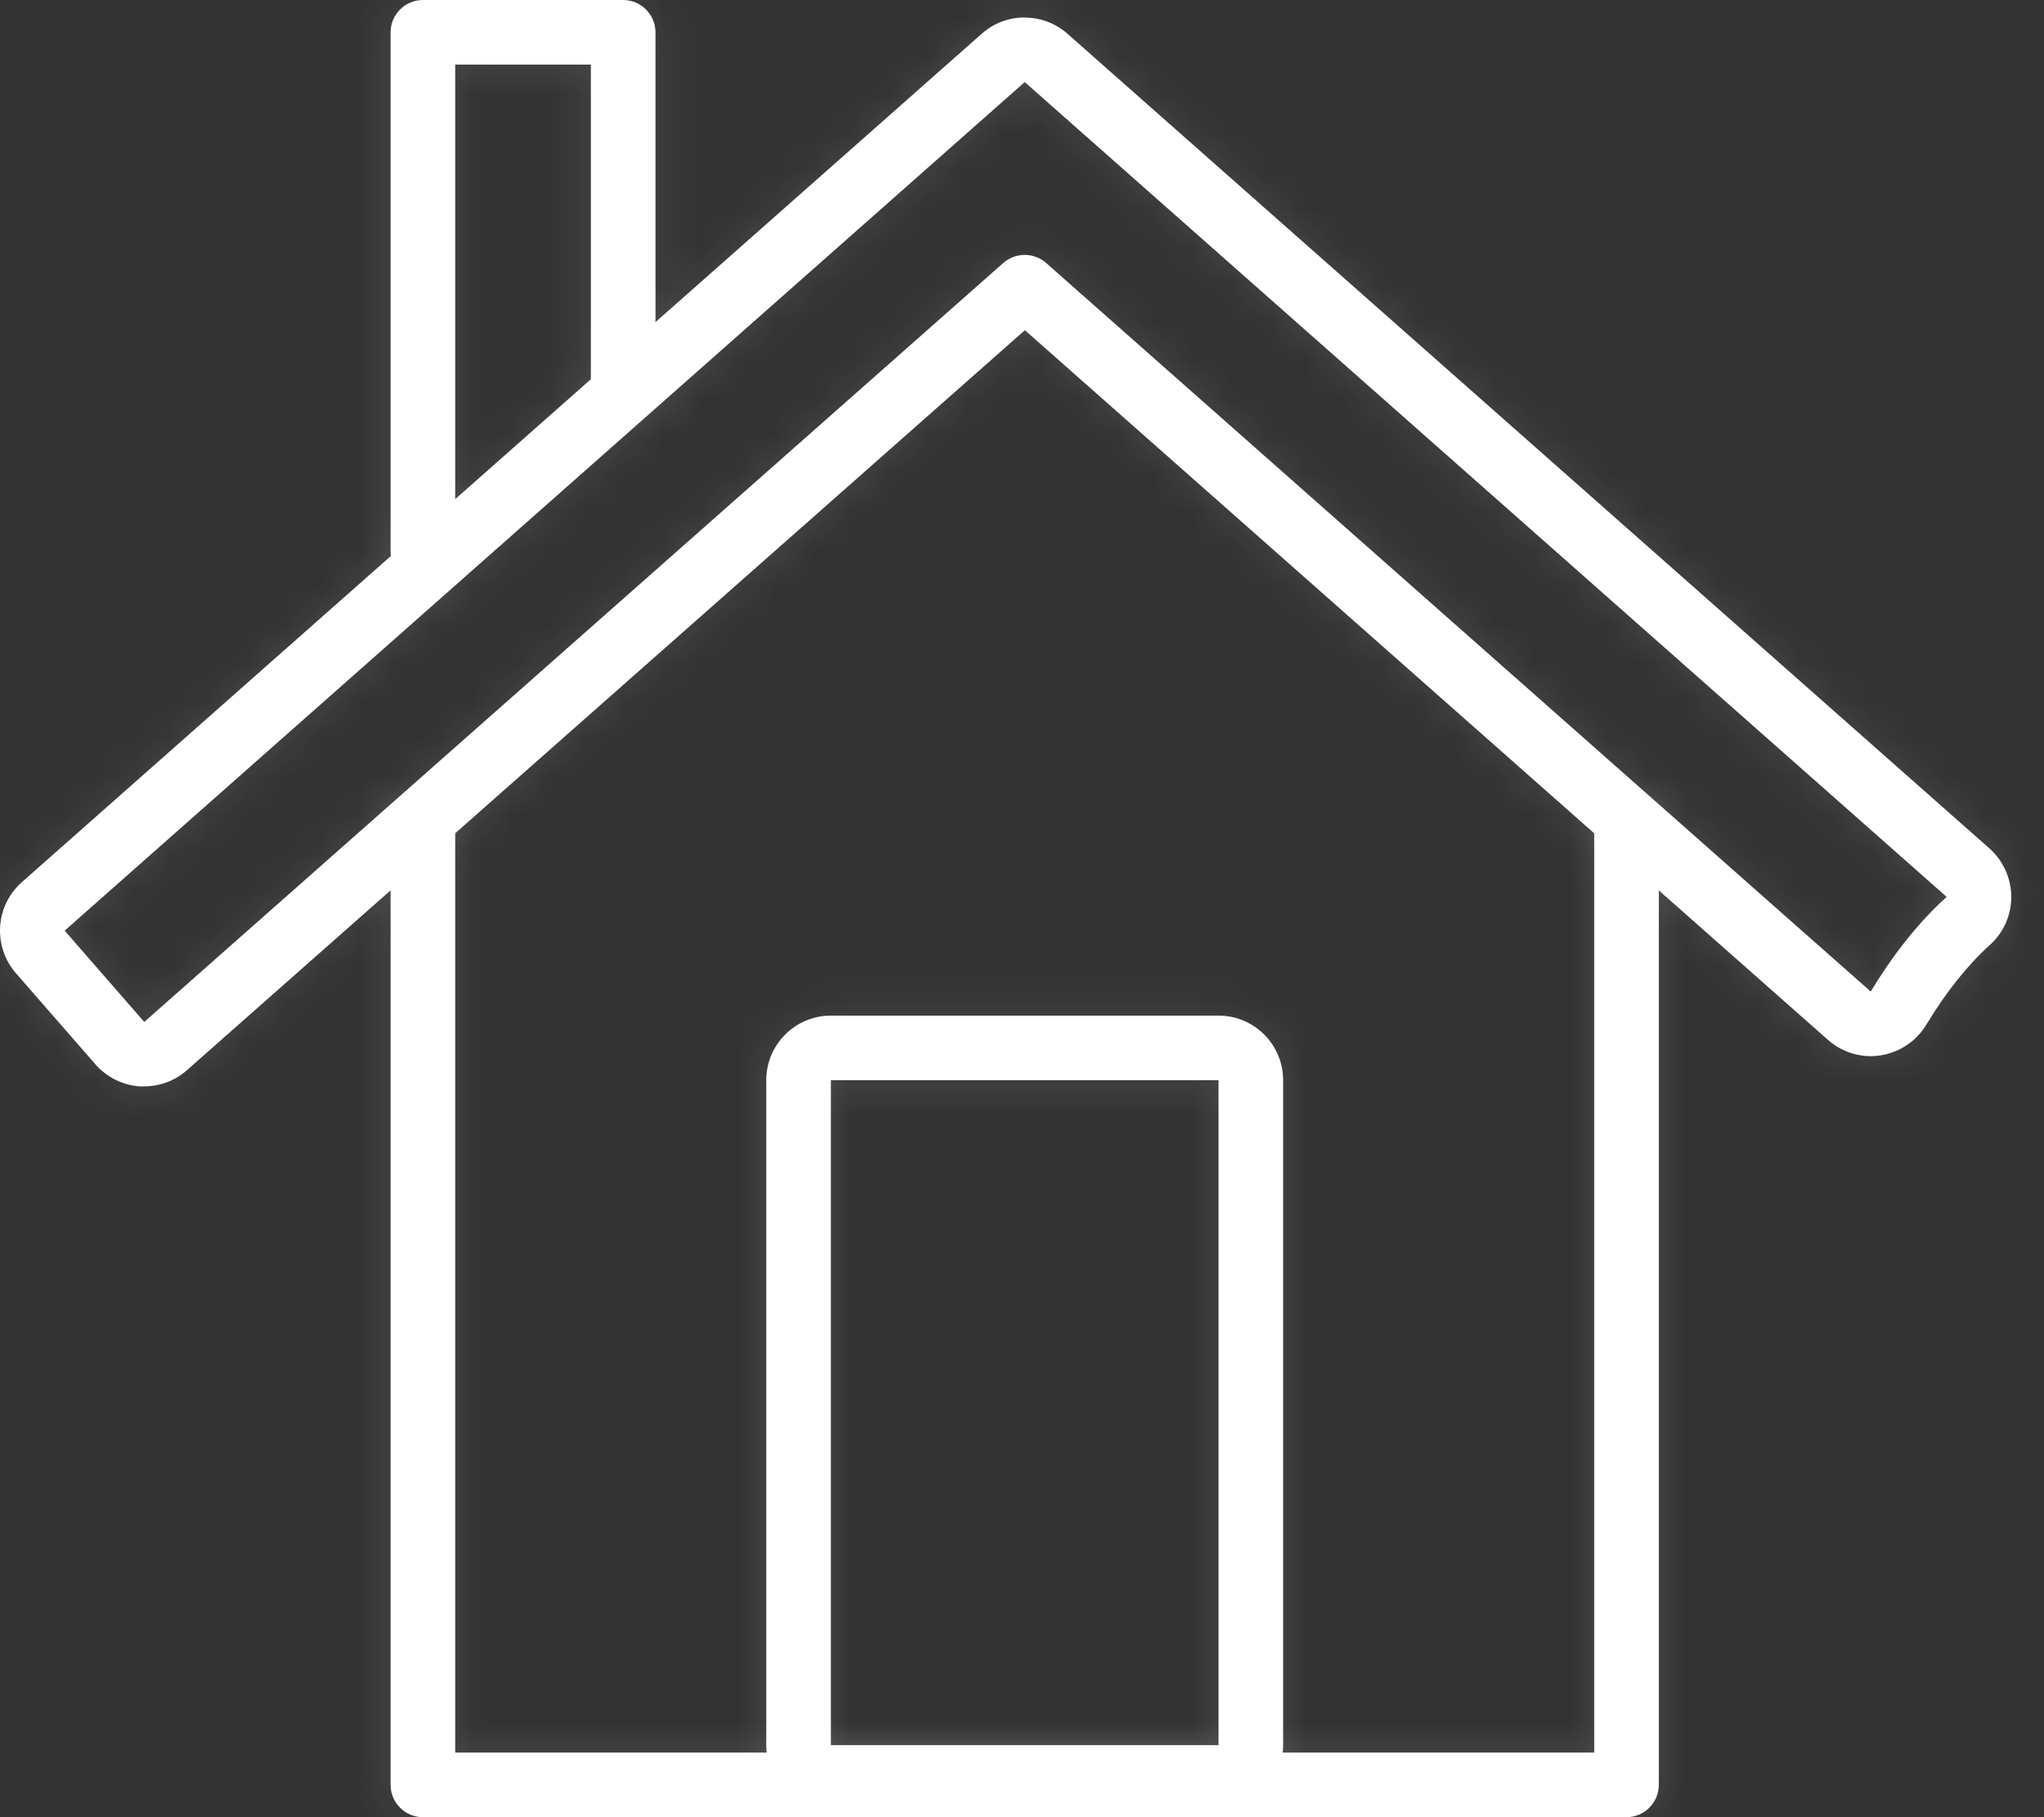
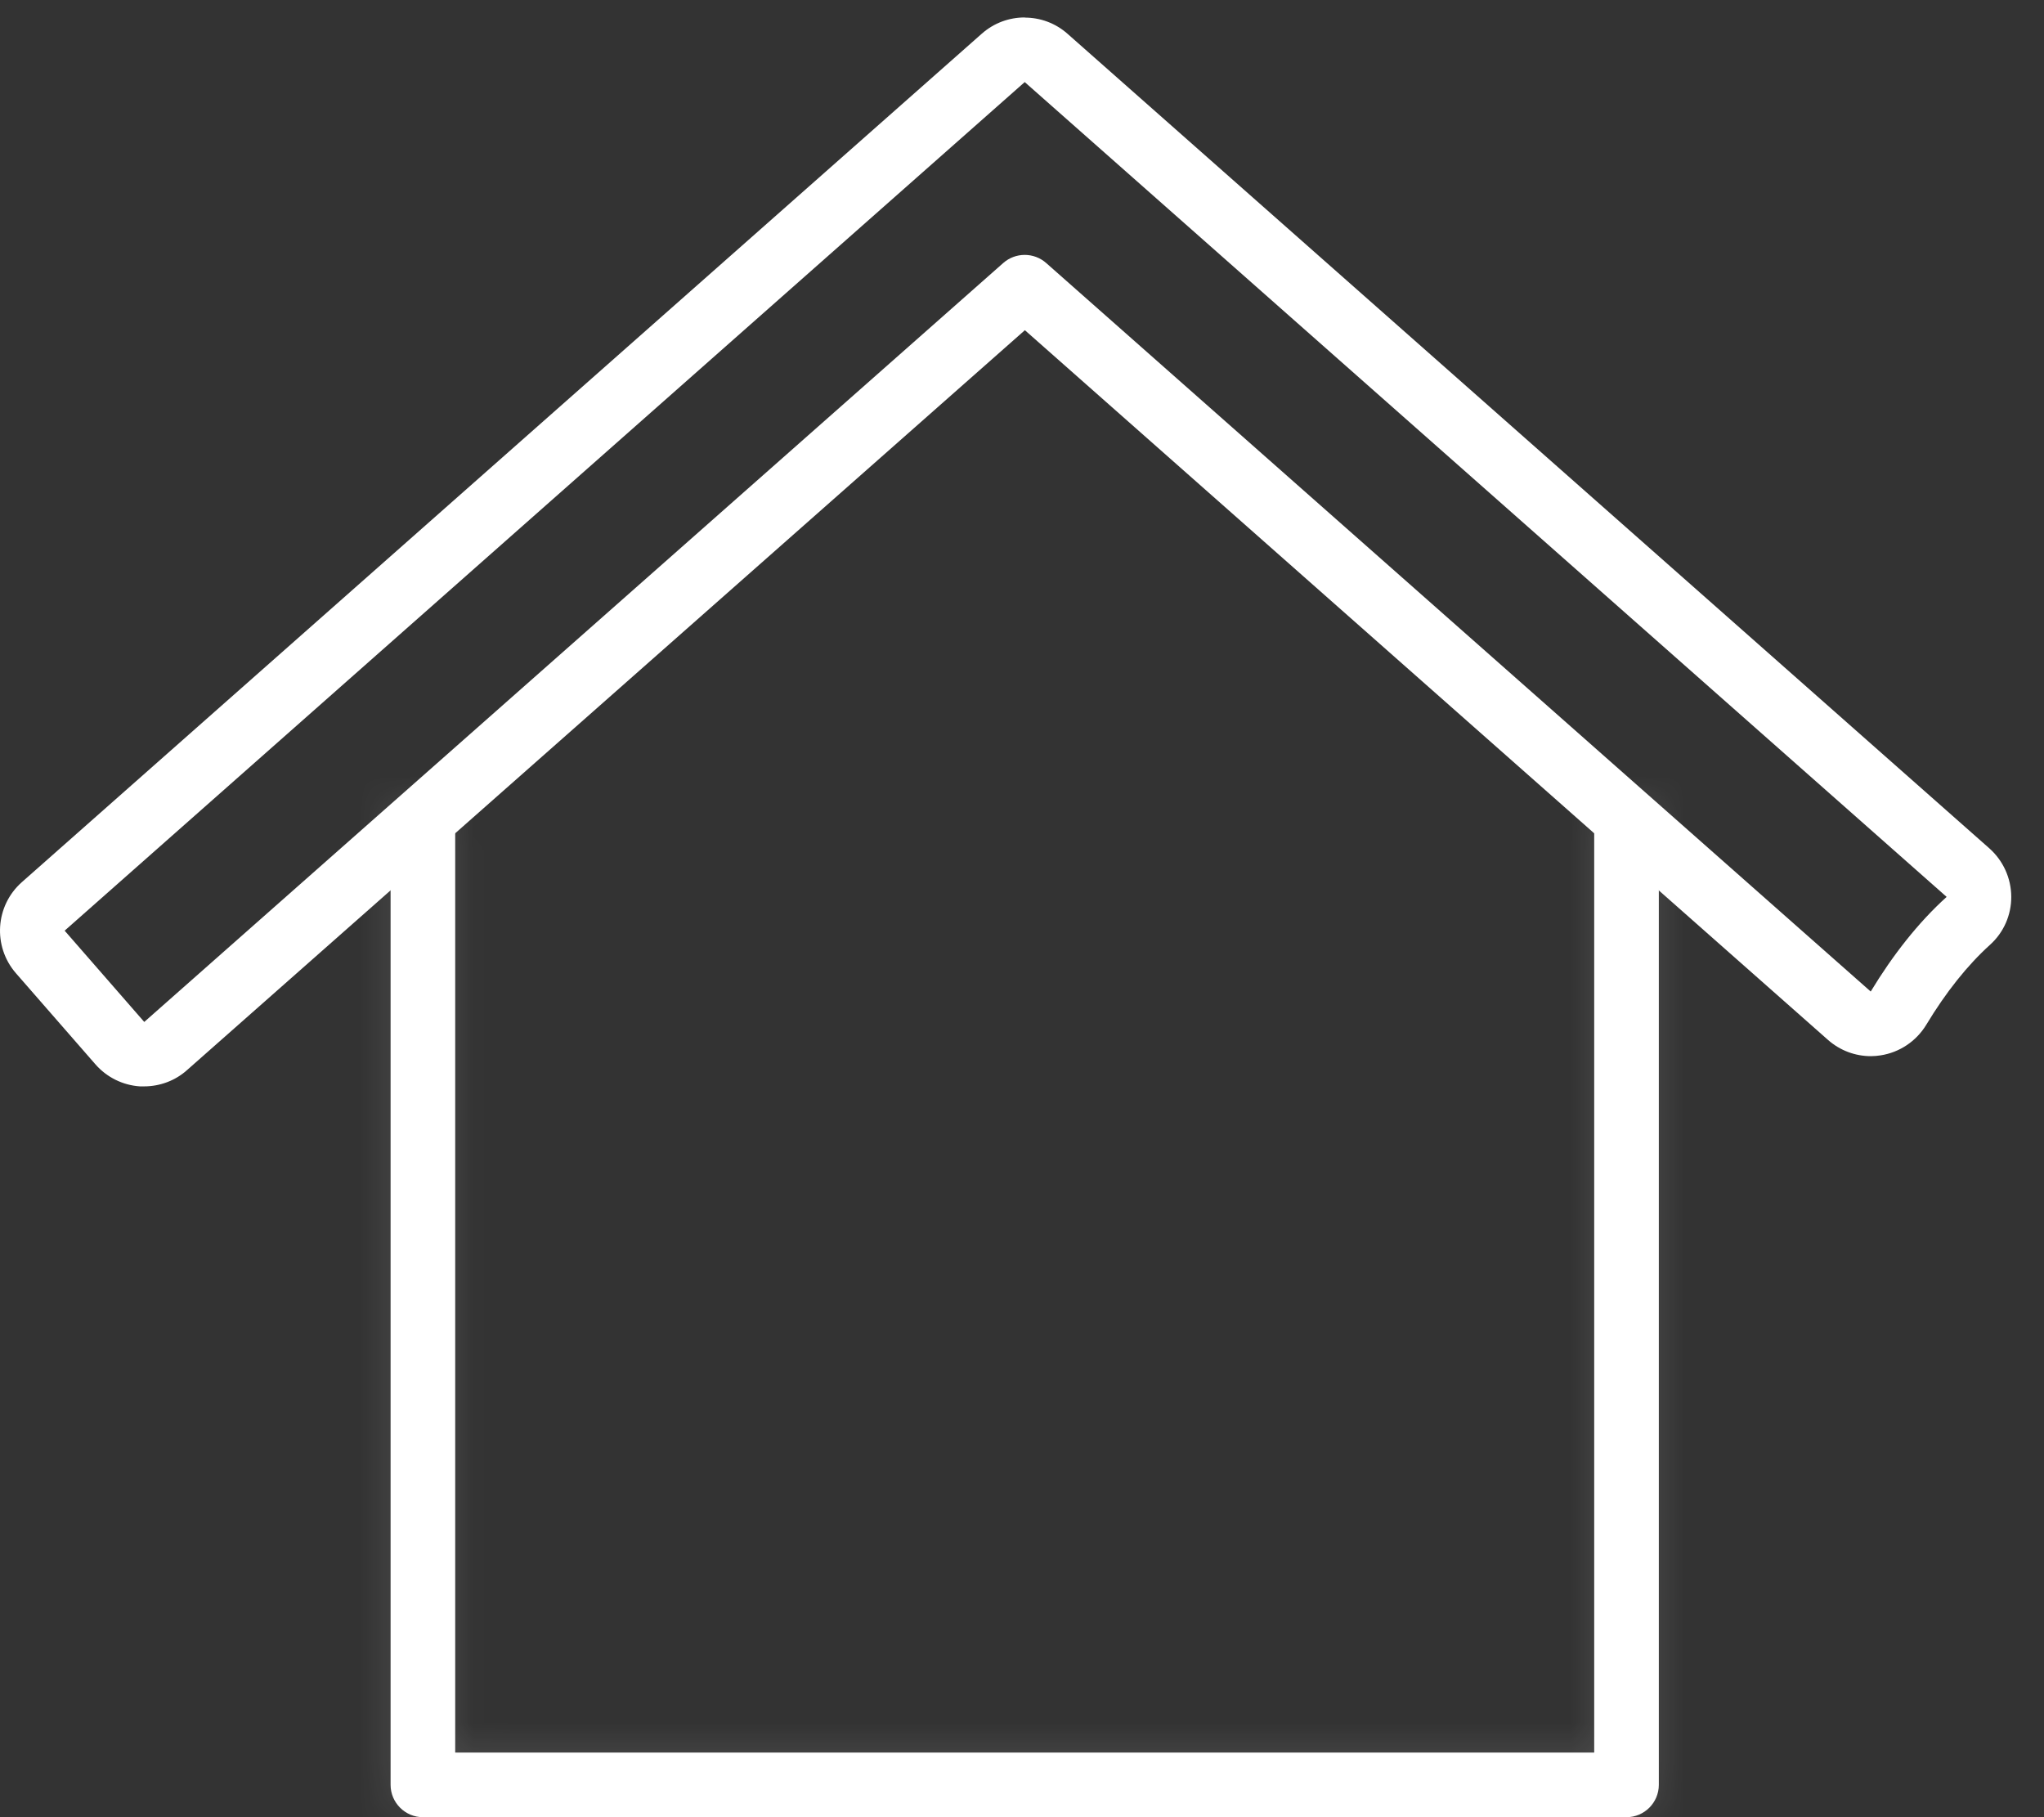
<svg xmlns="http://www.w3.org/2000/svg" width="54" height="48" viewBox="0 0 54 48" fill="none">
  <rect x="0" y="0" width="54" height="48" fill="#333333" stroke="none" />
  <mask id="path-1-inside-1_2177_8866" fill="white">
-     <path d="M11.172 15.434C10.703 15.434 10.319 15.05 10.319 14.581V0.853C10.319 0.384 10.703 0 11.172 0H16.463C16.933 0 17.317 0.384 17.317 0.853V10.083C17.317 10.553 16.933 10.937 16.463 10.937C15.994 10.937 15.61 10.553 15.61 10.083V1.707H12.026V14.581C12.026 15.05 11.642 15.434 11.172 15.434Z" />
-   </mask>
-   <path d="M11.172 15.434C10.703 15.434 10.319 15.05 10.319 14.581V0.853C10.319 0.384 10.703 0 11.172 0H16.463C16.933 0 17.317 0.384 17.317 0.853V10.083C17.317 10.553 16.933 10.937 16.463 10.937C15.994 10.937 15.61 10.553 15.61 10.083V1.707H12.026V14.581C12.026 15.05 11.642 15.434 11.172 15.434Z" fill="white" />
+     </mask>
  <path d="M15.61 1.707H17.838V-0.521H15.61V1.707ZM12.026 1.707V-0.521H9.798V1.707H12.026ZM11.172 13.207C11.933 13.207 12.546 13.82 12.546 14.581H8.091C8.091 16.28 9.473 17.662 11.172 17.662V13.207ZM12.546 14.581V0.853H8.091V14.581H12.546ZM12.546 0.853C12.546 1.614 11.933 2.228 11.172 2.228V-2.228C9.473 -2.228 8.091 -0.846 8.091 0.853H12.546ZM11.172 2.228H16.463V-2.228H11.172V2.228ZM16.463 2.228C15.703 2.228 15.089 1.614 15.089 0.853H19.544C19.544 -0.846 18.163 -2.228 16.463 -2.228V2.228ZM15.089 0.853V10.083H19.544V0.853H15.089ZM15.089 10.083C15.089 9.322 15.703 8.709 16.463 8.709V13.164C18.163 13.164 19.544 11.783 19.544 10.083H15.089ZM16.463 8.709C17.224 8.709 17.838 9.322 17.838 10.083H13.383C13.383 11.783 14.764 13.164 16.463 13.164V8.709ZM17.838 10.083V1.707H13.383V10.083H17.838ZM15.61 -0.521H12.026V3.934H15.61V-0.521ZM9.798 1.707V14.581H14.253V1.707H9.798ZM9.798 14.581C9.798 13.82 10.411 13.207 11.172 13.207V17.662C12.872 17.662 14.253 16.28 14.253 14.581H9.798Z" fill="white" fill-opacity="0.11" mask="url(#path-1-inside-1_2177_8866)" />
  <mask id="path-3-inside-2_2177_8866" fill="white">
    <path d="M42.975 48H11.172C10.703 48 10.319 47.616 10.319 47.146V21.774C10.319 21.305 10.703 20.921 11.172 20.921C11.642 20.921 12.026 21.305 12.026 21.774V46.293H42.117V21.774C42.117 21.305 42.501 20.921 42.971 20.921C43.44 20.921 43.824 21.305 43.824 21.774V47.146C43.824 47.616 43.44 48 42.971 48H42.975Z" />
  </mask>
  <path d="M42.975 48H11.172C10.703 48 10.319 47.616 10.319 47.146V21.774C10.319 21.305 10.703 20.921 11.172 20.921C11.642 20.921 12.026 21.305 12.026 21.774V46.293H42.117V21.774C42.117 21.305 42.501 20.921 42.971 20.921C43.44 20.921 43.824 21.305 43.824 21.774V47.146C43.824 47.616 43.44 48 42.971 48H42.975Z" fill="white" />
  <path d="M12.026 46.293H9.798V48.52H12.026V46.293ZM42.117 46.293V48.52H44.345V46.293H42.117ZM42.975 45.772H11.172V50.227H42.975V45.772ZM11.172 45.772C11.933 45.772 12.546 46.386 12.546 47.146H8.091C8.091 48.846 9.473 50.227 11.172 50.227V45.772ZM12.546 47.146V21.774H8.091V47.146H12.546ZM12.546 21.774C12.546 22.535 11.933 23.148 11.172 23.148V18.693C9.473 18.693 8.091 20.075 8.091 21.774H12.546ZM11.172 23.148C10.411 23.148 9.798 22.535 9.798 21.774H14.253C14.253 20.075 12.872 18.693 11.172 18.693V23.148ZM9.798 21.774V46.293H14.253V21.774H9.798ZM12.026 48.52H42.117V44.065H12.026V48.52ZM44.345 46.293V21.774H39.89V46.293H44.345ZM44.345 21.774C44.345 22.535 43.732 23.148 42.971 23.148V18.693C41.271 18.693 39.89 20.075 39.89 21.774H44.345ZM42.971 23.148C42.21 23.148 41.597 22.535 41.597 21.774H46.052C46.052 20.075 44.67 18.693 42.971 18.693V23.148ZM41.597 21.774V47.146H46.052V21.774H41.597ZM41.597 47.146C41.597 46.386 42.21 45.772 42.971 45.772V50.227C44.67 50.227 46.052 48.846 46.052 47.146H41.597ZM42.971 50.227H42.975V45.772H42.971V50.227Z" fill="white" fill-opacity="0.11" mask="url(#path-3-inside-2_2177_8866)" />
  <mask id="path-5-inside-3_2177_8866" fill="white">
-     <path d="M27.072 2.168L51.428 23.691C50.677 24.369 50.003 25.231 49.422 26.191L27.643 6.951C27.481 6.806 27.276 6.733 27.072 6.733C26.867 6.733 26.662 6.806 26.5 6.951L3.811 26.994L1.708 24.583L27.072 2.168ZM27.072 0.461C26.666 0.461 26.265 0.602 25.941 0.887L0.577 23.302C-0.127 23.925 -0.195 24.997 0.419 25.705L2.523 28.116C2.822 28.457 3.244 28.666 3.696 28.696C3.735 28.696 3.769 28.696 3.807 28.696C4.221 28.696 4.627 28.547 4.938 28.269L27.076 8.722L48.296 27.471C48.612 27.749 49.013 27.898 49.427 27.898C49.512 27.898 49.597 27.89 49.683 27.877C50.182 27.8 50.622 27.506 50.886 27.075C51.411 26.204 51.978 25.496 52.572 24.958C52.934 24.634 53.139 24.169 53.135 23.682C53.131 23.196 52.922 22.735 52.559 22.411L28.202 0.892C27.878 0.606 27.477 0.465 27.072 0.465V0.461Z" />
-   </mask>
+     </mask>
  <path d="M27.072 2.168L51.428 23.691C50.677 24.369 50.003 25.231 49.422 26.191L27.643 6.951C27.481 6.806 27.276 6.733 27.072 6.733C26.867 6.733 26.662 6.806 26.5 6.951L3.811 26.994L1.708 24.583L27.072 2.168ZM27.072 0.461C26.666 0.461 26.265 0.602 25.941 0.887L0.577 23.302C-0.127 23.925 -0.195 24.997 0.419 25.705L2.523 28.116C2.822 28.457 3.244 28.666 3.696 28.696C3.735 28.696 3.769 28.696 3.807 28.696C4.221 28.696 4.627 28.547 4.938 28.269L27.076 8.722L48.296 27.471C48.612 27.749 49.013 27.898 49.427 27.898C49.512 27.898 49.597 27.89 49.683 27.877C50.182 27.8 50.622 27.506 50.886 27.075C51.411 26.204 51.978 25.496 52.572 24.958C52.934 24.634 53.139 24.169 53.135 23.682C53.131 23.196 52.922 22.735 52.559 22.411L28.202 0.892C27.878 0.606 27.477 0.465 27.072 0.465V0.461Z" fill="white" />
  <path d="M27.072 2.168L28.547 0.498L27.071 -0.805L25.596 0.498L27.072 2.168ZM51.428 23.691L52.921 25.344L54.771 23.672L52.903 22.022L51.428 23.691ZM49.422 26.191L47.948 27.861L49.948 29.628L51.329 27.344L49.422 26.191ZM27.643 6.951L26.158 8.611L26.169 8.62L27.643 6.951ZM26.5 6.951L27.974 8.62L27.985 8.611L26.5 6.951ZM3.811 26.994L2.133 28.458L3.607 30.147L5.286 28.663L3.811 26.994ZM1.708 24.583L0.233 22.913L-1.426 24.379L0.029 26.047L1.708 24.583ZM27.072 0.461H29.299V-1.767H27.072V0.461ZM25.941 0.887L24.468 -0.784L24.466 -0.782L25.941 0.887ZM0.577 23.302L-0.898 21.633L-0.899 21.634L0.577 23.302ZM0.419 25.705L-1.264 27.165L-1.259 27.169L0.419 25.705ZM2.523 28.116L0.844 29.58L0.846 29.583L2.523 28.116ZM3.696 28.696L3.549 30.919L3.623 30.924H3.696V28.696ZM4.938 28.269L3.464 26.6L3.457 26.606L4.938 28.269ZM27.076 8.722L28.551 7.053L27.076 5.75L25.601 7.052L27.076 8.722ZM48.296 27.471L46.821 29.141L46.826 29.145L48.296 27.471ZM49.683 27.877L50.013 30.08L50.022 30.078L49.683 27.877ZM50.886 27.075L52.785 28.24L52.789 28.232L52.794 28.225L50.886 27.075ZM52.572 24.958L51.087 23.298L51.081 23.303L51.076 23.308L52.572 24.958ZM52.559 22.411L54.044 20.75L54.034 20.741L52.559 22.411ZM28.202 0.892L29.677 -0.778L29.675 -0.779L28.202 0.892ZM27.072 0.465H24.844V2.692H27.072V0.465ZM25.596 3.837L49.953 25.36L52.903 22.022L28.547 0.498L25.596 3.837ZM49.935 22.038C48.987 22.894 48.181 23.939 47.516 25.039L51.329 27.344C51.825 26.523 52.367 25.844 52.921 25.344L49.935 22.038ZM50.897 24.522L29.118 5.282L26.169 8.62L47.948 27.861L50.897 24.522ZM29.129 5.291C28.541 4.765 27.801 4.506 27.072 4.506V8.961C26.752 8.961 26.422 8.847 26.158 8.611L29.129 5.291ZM27.072 4.506C26.342 4.506 25.602 4.765 25.014 5.291L27.985 8.611C27.721 8.847 27.391 8.961 27.072 8.961V4.506ZM25.025 5.282L2.337 25.324L5.286 28.663L27.974 8.62L25.025 5.282ZM5.49 25.529L3.386 23.118L0.029 26.047L2.133 28.458L5.49 25.529ZM3.183 26.252L28.547 3.837L25.596 0.498L0.233 22.913L3.183 26.252ZM27.072 -1.767C26.144 -1.767 25.214 -1.442 24.468 -0.784L27.414 2.558C27.316 2.645 27.188 2.688 27.072 2.688V-1.767ZM24.466 -0.782L-0.898 21.633L2.052 24.972L27.416 2.557L24.466 -0.782ZM-0.899 21.634C-2.521 23.069 -2.676 25.536 -1.264 27.165L2.102 24.245C2.285 24.457 2.267 24.782 2.053 24.971L-0.899 21.634ZM-1.259 27.169L0.844 29.58L4.201 26.651L2.098 24.24L-1.259 27.169ZM0.846 29.583C1.534 30.368 2.506 30.85 3.549 30.919L3.843 26.473C3.982 26.483 4.109 26.546 4.199 26.649L0.846 29.583ZM3.696 30.924C3.696 30.924 3.696 30.924 3.696 30.924C3.697 30.924 3.697 30.924 3.697 30.924C3.697 30.924 3.697 30.924 3.697 30.924C3.697 30.924 3.697 30.924 3.697 30.924C3.697 30.924 3.697 30.924 3.697 30.924C3.697 30.924 3.698 30.924 3.698 30.924C3.698 30.924 3.698 30.924 3.698 30.924C3.698 30.924 3.698 30.924 3.698 30.924C3.698 30.924 3.698 30.924 3.698 30.924C3.698 30.924 3.698 30.924 3.699 30.924C3.699 30.924 3.699 30.924 3.699 30.924C3.699 30.924 3.699 30.924 3.699 30.924C3.699 30.924 3.699 30.924 3.699 30.924C3.699 30.924 3.699 30.924 3.699 30.924C3.699 30.924 3.7 30.924 3.7 30.924C3.7 30.924 3.7 30.924 3.7 30.924C3.7 30.924 3.7 30.924 3.7 30.924C3.7 30.924 3.7 30.924 3.7 30.924C3.7 30.924 3.7 30.924 3.701 30.924C3.701 30.924 3.701 30.924 3.701 30.924C3.701 30.924 3.701 30.924 3.701 30.924C3.701 30.924 3.701 30.924 3.701 30.924C3.701 30.924 3.701 30.924 3.701 30.924C3.701 30.924 3.702 30.924 3.702 30.924C3.702 30.924 3.702 30.924 3.702 30.924C3.702 30.924 3.702 30.924 3.702 30.924C3.702 30.924 3.702 30.924 3.702 30.924C3.702 30.924 3.702 30.924 3.703 30.924C3.703 30.924 3.703 30.924 3.703 30.924C3.703 30.924 3.703 30.924 3.703 30.924C3.703 30.924 3.703 30.924 3.703 30.924C3.703 30.924 3.703 30.924 3.703 30.924C3.704 30.924 3.704 30.924 3.704 30.924C3.704 30.924 3.704 30.924 3.704 30.924C3.704 30.924 3.704 30.924 3.704 30.924C3.704 30.924 3.704 30.924 3.704 30.924C3.704 30.924 3.704 30.924 3.705 30.924C3.705 30.924 3.705 30.924 3.705 30.924C3.705 30.924 3.705 30.924 3.705 30.924C3.705 30.924 3.705 30.924 3.705 30.924C3.705 30.924 3.705 30.924 3.705 30.924C3.705 30.924 3.706 30.924 3.706 30.924C3.706 30.924 3.706 30.924 3.706 30.924C3.706 30.924 3.706 30.924 3.706 30.924C3.706 30.924 3.706 30.924 3.706 30.924C3.706 30.924 3.706 30.924 3.707 30.924C3.707 30.924 3.707 30.924 3.707 30.924C3.707 30.924 3.707 30.924 3.707 30.924C3.707 30.924 3.707 30.924 3.707 30.924C3.707 30.924 3.707 30.924 3.707 30.924C3.707 30.924 3.708 30.924 3.708 30.924C3.708 30.924 3.708 30.924 3.708 30.924C3.708 30.924 3.708 30.924 3.708 30.924C3.708 30.924 3.708 30.924 3.708 30.924C3.708 30.924 3.708 30.924 3.709 30.924C3.709 30.924 3.709 30.924 3.709 30.924C3.709 30.924 3.709 30.924 3.709 30.924C3.709 30.924 3.709 30.924 3.709 30.924C3.709 30.924 3.709 30.924 3.709 30.924C3.709 30.924 3.71 30.924 3.71 30.924C3.71 30.924 3.71 30.924 3.71 30.924C3.71 30.924 3.71 30.924 3.71 30.924C3.71 30.924 3.71 30.924 3.71 30.924C3.71 30.924 3.71 30.924 3.71 30.924C3.711 30.924 3.711 30.924 3.711 30.924C3.711 30.924 3.711 30.924 3.711 30.924C3.711 30.924 3.711 30.924 3.711 30.924C3.711 30.924 3.711 30.924 3.711 30.924C3.711 30.924 3.712 30.924 3.712 30.924C3.712 30.924 3.712 30.924 3.712 30.924C3.712 30.924 3.712 30.924 3.712 30.924C3.712 30.924 3.712 30.924 3.712 30.924C3.712 30.924 3.712 30.924 3.712 30.924C3.713 30.924 3.713 30.924 3.713 30.924C3.713 30.924 3.713 30.924 3.713 30.924C3.713 30.924 3.713 30.924 3.713 30.924C3.713 30.924 3.713 30.924 3.713 30.924C3.713 30.924 3.713 30.924 3.714 30.924C3.714 30.924 3.714 30.924 3.714 30.924C3.714 30.924 3.714 30.924 3.714 30.924C3.714 30.924 3.714 30.924 3.714 30.924C3.714 30.924 3.714 30.924 3.714 30.924C3.715 30.924 3.715 30.924 3.715 30.924C3.715 30.924 3.715 30.924 3.715 30.924C3.715 30.924 3.715 30.924 3.715 30.924C3.715 30.924 3.715 30.924 3.715 30.924C3.715 30.924 3.715 30.924 3.716 30.924C3.716 30.924 3.716 30.924 3.716 30.924C3.716 30.924 3.716 30.924 3.716 30.924C3.716 30.924 3.716 30.924 3.716 30.924C3.716 30.924 3.716 30.924 3.716 30.924C3.716 30.924 3.717 30.924 3.717 30.924C3.717 30.924 3.717 30.924 3.717 30.924C3.717 30.924 3.717 30.924 3.717 30.924C3.717 30.924 3.717 30.924 3.717 30.924C3.717 30.924 3.717 30.924 3.717 30.924C3.718 30.924 3.718 30.924 3.718 30.924C3.718 30.924 3.718 30.924 3.718 30.924C3.718 30.924 3.718 30.924 3.718 30.924C3.718 30.924 3.718 30.924 3.718 30.924C3.718 30.924 3.719 30.924 3.719 30.924C3.719 30.924 3.719 30.924 3.719 30.924C3.719 30.924 3.719 30.924 3.719 30.924C3.719 30.924 3.719 30.924 3.719 30.924C3.719 30.924 3.719 30.924 3.719 30.924C3.72 30.924 3.72 30.924 3.72 30.924C3.72 30.924 3.72 30.924 3.72 30.924C3.72 30.924 3.72 30.924 3.72 30.924C3.72 30.924 3.72 30.924 3.72 30.924C3.72 30.924 3.72 30.924 3.721 30.924C3.721 30.924 3.721 30.924 3.721 30.924C3.721 30.924 3.721 30.924 3.721 30.924C3.721 30.924 3.721 30.924 3.721 30.924C3.721 30.924 3.721 30.924 3.721 30.924C3.721 30.924 3.722 30.924 3.722 30.924C3.722 30.924 3.722 30.924 3.722 30.924C3.722 30.924 3.722 30.924 3.722 30.924C3.722 30.924 3.722 30.924 3.722 30.924C3.722 30.924 3.722 30.924 3.722 30.924C3.723 30.924 3.723 30.924 3.723 30.924C3.723 30.924 3.723 30.924 3.723 30.924C3.723 30.924 3.723 30.924 3.723 30.924C3.723 30.924 3.723 30.924 3.723 30.924C3.723 30.924 3.723 30.924 3.724 30.924C3.724 30.924 3.724 30.924 3.724 30.924C3.724 30.924 3.724 30.924 3.724 30.924C3.724 30.924 3.724 30.924 3.724 30.924C3.724 30.924 3.724 30.924 3.724 30.924C3.724 30.924 3.725 30.924 3.725 30.924C3.725 30.924 3.725 30.924 3.725 30.924C3.725 30.924 3.725 30.924 3.725 30.924C3.725 30.924 3.725 30.924 3.725 30.924C3.725 30.924 3.725 30.924 3.725 30.924C3.726 30.924 3.726 30.924 3.726 30.924C3.726 30.924 3.726 30.924 3.726 30.924C3.726 30.924 3.726 30.924 3.726 30.924C3.726 30.924 3.726 30.924 3.726 30.924C3.726 30.924 3.727 30.924 3.727 30.924C3.727 30.924 3.727 30.924 3.727 30.924C3.727 30.924 3.727 30.924 3.727 30.924C3.727 30.924 3.727 30.924 3.727 30.924C3.727 30.924 3.727 30.924 3.727 30.924C3.728 30.924 3.728 30.924 3.728 30.924C3.728 30.924 3.728 30.924 3.728 30.924C3.728 30.924 3.728 30.924 3.728 30.924C3.728 30.924 3.728 30.924 3.728 30.924C3.728 30.924 3.728 30.924 3.728 30.924C3.729 30.924 3.729 30.924 3.729 30.924C3.729 30.924 3.729 30.924 3.729 30.924C3.729 30.924 3.729 30.924 3.729 30.924C3.729 30.924 3.729 30.924 3.729 30.924C3.729 30.924 3.729 30.924 3.73 30.924C3.73 30.924 3.73 30.924 3.73 30.924C3.73 30.924 3.73 30.924 3.73 30.924C3.73 30.924 3.73 30.924 3.73 30.924C3.73 30.924 3.73 30.924 3.73 30.924C3.731 30.924 3.731 30.924 3.731 30.924C3.731 30.924 3.731 30.924 3.731 30.924C3.731 30.924 3.731 30.924 3.731 30.924C3.731 30.924 3.731 30.924 3.731 30.924C3.731 30.924 3.731 30.924 3.732 30.924C3.732 30.924 3.732 30.924 3.732 30.924C3.732 30.924 3.732 30.924 3.732 30.924C3.732 30.924 3.732 30.924 3.732 30.924C3.732 30.924 3.732 30.924 3.732 30.924C3.732 30.924 3.732 30.924 3.733 30.924C3.733 30.924 3.733 30.924 3.733 30.924C3.733 30.924 3.733 30.924 3.733 30.924C3.733 30.924 3.733 30.924 3.733 30.924C3.733 30.924 3.733 30.924 3.733 30.924C3.733 30.924 3.734 30.924 3.734 30.924C3.734 30.924 3.734 30.924 3.734 30.924C3.734 30.924 3.734 30.924 3.734 30.924C3.734 30.924 3.734 30.924 3.734 30.924C3.734 30.924 3.734 30.924 3.735 30.924C3.735 30.924 3.735 30.924 3.735 30.924C3.735 30.924 3.735 30.924 3.735 30.924C3.735 30.924 3.735 30.924 3.735 30.924C3.735 30.924 3.735 30.924 3.735 30.924C3.735 30.924 3.736 30.924 3.736 30.924C3.736 30.924 3.736 30.924 3.736 30.924C3.736 30.924 3.736 30.924 3.736 30.924C3.736 30.924 3.736 30.924 3.736 30.924C3.736 30.924 3.736 30.924 3.736 30.924C3.736 30.924 3.737 30.924 3.737 30.924C3.737 30.924 3.737 30.924 3.737 30.924C3.737 30.924 3.737 30.924 3.737 30.924C3.737 30.924 3.737 30.924 3.737 30.924C3.737 30.924 3.737 30.924 3.737 30.924C3.738 30.924 3.738 30.924 3.738 30.924C3.738 30.924 3.738 30.924 3.738 30.924C3.738 30.924 3.738 30.924 3.738 30.924C3.738 30.924 3.738 30.924 3.738 30.924C3.738 30.924 3.738 30.924 3.739 30.924C3.739 30.924 3.739 30.924 3.739 30.924C3.739 30.924 3.739 30.924 3.739 30.924C3.739 30.924 3.739 30.924 3.739 30.924C3.739 30.924 3.739 30.924 3.739 30.924C3.739 30.924 3.74 30.924 3.74 30.924C3.74 30.924 3.74 30.924 3.74 30.924C3.74 30.924 3.74 30.924 3.74 30.924C3.74 30.924 3.74 30.924 3.74 30.924C3.74 30.924 3.74 30.924 3.74 30.924C3.741 30.924 3.741 30.924 3.741 30.924C3.741 30.924 3.741 30.924 3.741 30.924C3.741 30.924 3.741 30.924 3.741 30.924C3.741 30.924 3.741 30.924 3.741 30.924C3.741 30.924 3.741 30.924 3.742 30.924C3.742 30.924 3.742 30.924 3.742 30.924C3.742 30.924 3.742 30.924 3.742 30.924C3.742 30.924 3.742 30.924 3.742 30.924C3.742 30.924 3.742 30.924 3.742 30.924C3.742 30.924 3.743 30.924 3.743 30.924C3.743 30.924 3.743 30.924 3.743 30.924C3.743 30.924 3.743 30.924 3.743 30.924C3.743 30.924 3.743 30.924 3.743 30.924C3.743 30.924 3.743 30.924 3.743 30.924C3.744 30.924 3.744 30.924 3.744 30.924C3.744 30.924 3.744 30.924 3.744 30.924C3.744 30.924 3.744 30.924 3.744 30.924C3.744 30.924 3.744 30.924 3.744 30.924C3.744 30.924 3.744 30.924 3.745 30.924C3.745 30.924 3.745 30.924 3.745 30.924C3.745 30.924 3.745 30.924 3.745 30.924C3.745 30.924 3.745 30.924 3.745 30.924C3.745 30.924 3.745 30.924 3.745 30.924C3.745 30.924 3.746 30.924 3.746 30.924C3.746 30.924 3.746 30.924 3.746 30.924C3.746 30.924 3.746 30.924 3.746 30.924C3.746 30.924 3.746 30.924 3.746 30.924C3.746 30.924 3.746 30.924 3.746 30.924C3.747 30.924 3.747 30.924 3.747 30.924C3.747 30.924 3.747 30.924 3.747 30.924C3.747 30.924 3.747 30.924 3.747 30.924C3.747 30.924 3.747 30.924 3.747 30.924C3.747 30.924 3.747 30.924 3.748 30.924C3.748 30.924 3.748 30.924 3.748 30.924C3.748 30.924 3.748 30.924 3.748 30.924C3.748 30.924 3.748 30.924 3.748 30.924C3.748 30.924 3.748 30.924 3.748 30.924C3.748 30.924 3.748 30.924 3.749 30.924C3.749 30.924 3.749 30.924 3.749 30.924C3.749 30.924 3.749 30.924 3.749 30.924C3.749 30.924 3.749 30.924 3.749 30.924C3.749 30.924 3.749 30.924 3.749 30.924C3.749 30.924 3.75 30.924 3.75 30.924C3.75 30.924 3.75 30.924 3.75 30.924C3.75 30.924 3.75 30.924 3.75 30.924C3.75 30.924 3.75 30.924 3.75 30.924C3.75 30.924 3.75 30.924 3.75 30.924C3.751 30.924 3.751 30.924 3.751 30.924C3.751 30.924 3.751 30.924 3.751 30.924C3.751 30.924 3.751 30.924 3.751 30.924C3.751 30.924 3.751 30.924 3.751 30.924C3.751 30.924 3.751 30.924 3.752 30.924C3.752 30.924 3.752 30.924 3.752 30.924C3.752 30.924 3.752 30.924 3.752 30.924C3.752 30.924 3.752 30.924 3.752 30.924C3.752 30.924 3.752 30.924 3.752 30.924C3.752 30.924 3.753 30.924 3.753 30.924C3.753 30.924 3.753 30.924 3.753 30.924C3.753 30.924 3.753 30.924 3.753 30.924C3.753 30.924 3.753 30.924 3.753 30.924C3.753 30.924 3.753 30.924 3.753 30.924C3.754 30.924 3.754 30.924 3.754 30.924C3.754 30.924 3.754 30.924 3.754 30.924C3.754 30.924 3.754 30.924 3.754 30.924C3.754 30.924 3.754 30.924 3.754 30.924C3.754 30.924 3.754 30.924 3.755 30.924C3.755 30.924 3.755 30.924 3.755 30.924C3.755 30.924 3.755 30.924 3.755 30.924C3.755 30.924 3.755 30.924 3.755 30.924C3.755 30.924 3.755 30.924 3.755 30.924C3.755 30.924 3.756 30.924 3.756 30.924C3.756 30.924 3.756 30.924 3.756 30.924C3.756 30.924 3.756 30.924 3.756 30.924C3.756 30.924 3.756 30.924 3.756 30.924C3.756 30.924 3.756 30.924 3.756 30.924C3.756 30.924 3.757 30.924 3.757 30.924C3.757 30.924 3.757 30.924 3.757 30.924C3.757 30.924 3.757 30.924 3.757 30.924C3.757 30.924 3.757 30.924 3.757 30.924C3.757 30.924 3.757 30.924 3.757 30.924C3.758 30.924 3.758 30.924 3.758 30.924C3.758 30.924 3.758 30.924 3.758 30.924C3.758 30.924 3.758 30.924 3.758 30.924C3.758 30.924 3.758 30.924 3.758 30.924C3.758 30.924 3.758 30.924 3.759 30.924C3.759 30.924 3.759 30.924 3.759 30.924C3.759 30.924 3.759 30.924 3.759 30.924C3.759 30.924 3.759 30.924 3.759 30.924C3.759 30.924 3.759 30.924 3.759 30.924C3.759 30.924 3.76 30.924 3.76 30.924C3.76 30.924 3.76 30.924 3.76 30.924C3.76 30.924 3.76 30.924 3.76 30.924C3.76 30.924 3.76 30.924 3.76 30.924C3.76 30.924 3.76 30.924 3.76 30.924C3.761 30.924 3.761 30.924 3.761 30.924C3.761 30.924 3.761 30.924 3.761 30.924C3.761 30.924 3.761 30.924 3.761 30.924C3.761 30.924 3.761 30.924 3.761 30.924C3.761 30.924 3.761 30.924 3.762 30.924C3.762 30.924 3.762 30.924 3.762 30.924C3.762 30.924 3.762 30.924 3.762 30.924C3.762 30.924 3.762 30.924 3.762 30.924C3.762 30.924 3.762 30.924 3.762 30.924C3.762 30.924 3.763 30.924 3.763 30.924C3.763 30.924 3.763 30.924 3.763 30.924C3.763 30.924 3.763 30.924 3.763 30.924C3.763 30.924 3.763 30.924 3.763 30.924C3.763 30.924 3.763 30.924 3.763 30.924C3.764 30.924 3.764 30.924 3.764 30.924C3.764 30.924 3.764 30.924 3.764 30.924C3.764 30.924 3.764 30.924 3.764 30.924C3.764 30.924 3.764 30.924 3.764 30.924C3.764 30.924 3.764 30.924 3.765 30.924C3.765 30.924 3.765 30.924 3.765 30.924C3.765 30.924 3.765 30.924 3.765 30.924C3.765 30.924 3.765 30.924 3.765 30.924C3.765 30.924 3.765 30.924 3.765 30.924C3.765 30.924 3.766 30.924 3.766 30.924C3.766 30.924 3.766 30.924 3.766 30.924C3.766 30.924 3.766 30.924 3.766 30.924C3.766 30.924 3.766 30.924 3.766 30.924C3.766 30.924 3.766 30.924 3.766 30.924C3.767 30.924 3.767 30.924 3.767 30.924C3.767 30.924 3.767 30.924 3.767 30.924C3.767 30.924 3.767 30.924 3.767 30.924C3.767 30.924 3.767 30.924 3.767 30.924C3.767 30.924 3.767 30.924 3.768 30.924C3.768 30.924 3.768 30.924 3.768 30.924C3.768 30.924 3.768 30.924 3.768 30.924C3.768 30.924 3.768 30.924 3.768 30.924C3.768 30.924 3.768 30.924 3.768 30.924C3.768 30.924 3.768 30.924 3.769 30.924C3.769 30.924 3.769 30.924 3.769 30.924C3.769 30.924 3.769 30.924 3.769 30.924C3.769 30.924 3.769 30.924 3.769 30.924C3.769 30.924 3.769 30.924 3.769 30.924C3.769 30.924 3.77 30.924 3.77 30.924C3.77 30.924 3.77 30.924 3.77 30.924C3.77 30.924 3.77 30.924 3.77 30.924C3.77 30.924 3.77 30.924 3.77 30.924C3.77 30.924 3.77 30.924 3.77 30.924C3.771 30.924 3.771 30.924 3.771 30.924C3.771 30.924 3.771 30.924 3.771 30.924C3.771 30.924 3.771 30.924 3.771 30.924C3.771 30.924 3.771 30.924 3.771 30.924C3.771 30.924 3.771 30.924 3.772 30.924C3.772 30.924 3.772 30.924 3.772 30.924C3.772 30.924 3.772 30.924 3.772 30.924C3.772 30.924 3.772 30.924 3.772 30.924C3.772 30.924 3.772 30.924 3.772 30.924C3.772 30.924 3.773 30.924 3.773 30.924C3.773 30.924 3.773 30.924 3.773 30.924C3.773 30.924 3.773 30.924 3.773 30.924C3.773 30.924 3.773 30.924 3.773 30.924C3.773 30.924 3.773 30.924 3.773 30.924C3.774 30.924 3.774 30.924 3.774 30.924C3.774 30.924 3.774 30.924 3.774 30.924C3.774 30.924 3.774 30.924 3.774 30.924C3.774 30.924 3.774 30.924 3.774 30.924C3.774 30.924 3.774 30.924 3.775 30.924C3.775 30.924 3.775 30.924 3.775 30.924C3.775 30.924 3.775 30.924 3.775 30.924C3.775 30.924 3.775 30.924 3.775 30.924C3.775 30.924 3.775 30.924 3.775 30.924C3.776 30.924 3.776 30.924 3.776 30.924C3.776 30.924 3.776 30.924 3.776 30.924C3.776 30.924 3.776 30.924 3.776 30.924C3.776 30.924 3.776 30.924 3.776 30.924C3.776 30.924 3.776 30.924 3.776 30.924C3.777 30.924 3.777 30.924 3.777 30.924C3.777 30.924 3.777 30.924 3.777 30.924C3.777 30.924 3.777 30.924 3.777 30.924C3.777 30.924 3.777 30.924 3.777 30.924C3.777 30.924 3.777 30.924 3.778 30.924C3.778 30.924 3.778 30.924 3.778 30.924C3.778 30.924 3.778 30.924 3.778 30.924C3.778 30.924 3.778 30.924 3.778 30.924C3.778 30.924 3.778 30.924 3.778 30.924C3.779 30.924 3.779 30.924 3.779 30.924C3.779 30.924 3.779 30.924 3.779 30.924C3.779 30.924 3.779 30.924 3.779 30.924C3.779 30.924 3.779 30.924 3.779 30.924C3.779 30.924 3.779 30.924 3.78 30.924C3.78 30.924 3.78 30.924 3.78 30.924C3.78 30.924 3.78 30.924 3.78 30.924C3.78 30.924 3.78 30.924 3.78 30.924C3.78 30.924 3.78 30.924 3.78 30.924C3.78 30.924 3.781 30.924 3.781 30.924C3.781 30.924 3.781 30.924 3.781 30.924C3.781 30.924 3.781 30.924 3.781 30.924C3.781 30.924 3.781 30.924 3.781 30.924C3.781 30.924 3.781 30.924 3.781 30.924C3.782 30.924 3.782 30.924 3.782 30.924C3.782 30.924 3.782 30.924 3.782 30.924C3.782 30.924 3.782 30.924 3.782 30.924C3.782 30.924 3.782 30.924 3.782 30.924C3.782 30.924 3.782 30.924 3.783 30.924C3.783 30.924 3.783 30.924 3.783 30.924C3.783 30.924 3.783 30.924 3.783 30.924C3.783 30.924 3.783 30.924 3.783 30.924C3.783 30.924 3.783 30.924 3.783 30.924C3.783 30.924 3.784 30.924 3.784 30.924C3.784 30.924 3.784 30.924 3.784 30.924C3.784 30.924 3.784 30.924 3.784 30.924C3.784 30.924 3.784 30.924 3.784 30.924C3.784 30.924 3.784 30.924 3.784 30.924C3.785 30.924 3.785 30.924 3.785 30.924C3.785 30.924 3.785 30.924 3.785 30.924C3.785 30.924 3.785 30.924 3.785 30.924C3.785 30.924 3.785 30.924 3.785 30.924C3.785 30.924 3.786 30.924 3.786 30.924C3.786 30.924 3.786 30.924 3.786 30.924C3.786 30.924 3.786 30.924 3.786 30.924C3.786 30.924 3.786 30.924 3.786 30.924C3.786 30.924 3.786 30.924 3.786 30.924C3.787 30.924 3.787 30.924 3.787 30.924C3.787 30.924 3.787 30.924 3.787 30.924C3.787 30.924 3.787 30.924 3.787 30.924C3.787 30.924 3.787 30.924 3.787 30.924C3.787 30.924 3.787 30.924 3.788 30.924C3.788 30.924 3.788 30.924 3.788 30.924C3.788 30.924 3.788 30.924 3.788 30.924C3.788 30.924 3.788 30.924 3.788 30.924C3.788 30.924 3.788 30.924 3.788 30.924C3.788 30.924 3.789 30.924 3.789 30.924C3.789 30.924 3.789 30.924 3.789 30.924C3.789 30.924 3.789 30.924 3.789 30.924C3.789 30.924 3.789 30.924 3.789 30.924C3.789 30.924 3.789 30.924 3.789 30.924C3.79 30.924 3.79 30.924 3.79 30.924C3.79 30.924 3.79 30.924 3.79 30.924C3.79 30.924 3.79 30.924 3.79 30.924C3.79 30.924 3.79 30.924 3.79 30.924C3.79 30.924 3.791 30.924 3.791 30.924C3.791 30.924 3.791 30.924 3.791 30.924C3.791 30.924 3.791 30.924 3.791 30.924C3.791 30.924 3.791 30.924 3.791 30.924C3.791 30.924 3.791 30.924 3.791 30.924C3.792 30.924 3.792 30.924 3.792 30.924C3.792 30.924 3.792 30.924 3.792 30.924C3.792 30.924 3.792 30.924 3.792 30.924C3.792 30.924 3.792 30.924 3.792 30.924C3.792 30.924 3.792 30.924 3.793 30.924C3.793 30.924 3.793 30.924 3.793 30.924C3.793 30.924 3.793 30.924 3.793 30.924C3.793 30.924 3.793 30.924 3.793 30.924C3.793 30.924 3.793 30.924 3.793 30.924C3.794 30.924 3.794 30.924 3.794 30.924C3.794 30.924 3.794 30.924 3.794 30.924C3.794 30.924 3.794 30.924 3.794 30.924C3.794 30.924 3.794 30.924 3.794 30.924C3.794 30.924 3.794 30.924 3.795 30.924C3.795 30.924 3.795 30.924 3.795 30.924C3.795 30.924 3.795 30.924 3.795 30.924C3.795 30.924 3.795 30.924 3.795 30.924C3.795 30.924 3.795 30.924 3.795 30.924C3.796 30.924 3.796 30.924 3.796 30.924C3.796 30.924 3.796 30.924 3.796 30.924C3.796 30.924 3.796 30.924 3.796 30.924C3.796 30.924 3.796 30.924 3.796 30.924C3.796 30.924 3.796 30.924 3.797 30.924C3.797 30.924 3.797 30.924 3.797 30.924C3.797 30.924 3.797 30.924 3.797 30.924C3.797 30.924 3.797 30.924 3.797 30.924C3.797 30.924 3.797 30.924 3.797 30.924C3.797 30.924 3.798 30.924 3.798 30.924C3.798 30.924 3.798 30.924 3.798 30.924C3.798 30.924 3.798 30.924 3.798 30.924C3.798 30.924 3.798 30.924 3.798 30.924C3.798 30.924 3.798 30.924 3.799 30.924C3.799 30.924 3.799 30.924 3.799 30.924C3.799 30.924 3.799 30.924 3.799 30.924C3.799 30.924 3.799 30.924 3.799 30.924C3.799 30.924 3.799 30.924 3.799 30.924C3.799 30.924 3.8 30.924 3.8 30.924C3.8 30.924 3.8 30.924 3.8 30.924C3.8 30.924 3.8 30.924 3.8 30.924C3.8 30.924 3.8 30.924 3.8 30.924C3.8 30.924 3.8 30.924 3.801 30.924C3.801 30.924 3.801 30.924 3.801 30.924C3.801 30.924 3.801 30.924 3.801 30.924C3.801 30.924 3.801 30.924 3.801 30.924C3.801 30.924 3.801 30.924 3.801 30.924C3.801 30.924 3.802 30.924 3.802 30.924C3.802 30.924 3.802 30.924 3.802 30.924C3.802 30.924 3.802 30.924 3.802 30.924C3.802 30.924 3.802 30.924 3.802 30.924C3.802 30.924 3.802 30.924 3.803 30.924C3.803 30.924 3.803 30.924 3.803 30.924C3.803 30.924 3.803 30.924 3.803 30.924C3.803 30.924 3.803 30.924 3.803 30.924C3.803 30.924 3.803 30.924 3.803 30.924C3.803 30.924 3.804 30.924 3.804 30.924C3.804 30.924 3.804 30.924 3.804 30.924C3.804 30.924 3.804 30.924 3.804 30.924C3.804 30.924 3.804 30.924 3.804 30.924C3.804 30.924 3.804 30.924 3.805 30.924C3.805 30.924 3.805 30.924 3.805 30.924C3.805 30.924 3.805 30.924 3.805 30.924C3.805 30.924 3.805 30.924 3.805 30.924C3.805 30.924 3.805 30.924 3.805 30.924C3.805 30.924 3.806 30.924 3.806 30.924C3.806 30.924 3.806 30.924 3.806 30.924C3.806 30.924 3.806 30.924 3.806 30.924C3.806 30.924 3.806 30.924 3.806 30.924C3.806 30.924 3.806 30.924 3.807 30.924C3.807 30.924 3.807 30.924 3.807 30.924C3.807 30.924 3.807 30.924 3.807 30.924C3.807 30.924 3.807 30.924 3.807 30.924V26.469C3.807 26.469 3.807 26.469 3.807 26.469C3.807 26.469 3.807 26.469 3.807 26.469C3.807 26.469 3.807 26.469 3.807 26.469C3.806 26.469 3.806 26.469 3.806 26.469C3.806 26.469 3.806 26.469 3.806 26.469C3.806 26.469 3.806 26.469 3.806 26.469C3.806 26.469 3.806 26.469 3.806 26.469C3.806 26.469 3.805 26.469 3.805 26.469C3.805 26.469 3.805 26.469 3.805 26.469C3.805 26.469 3.805 26.469 3.805 26.469C3.805 26.469 3.805 26.469 3.805 26.469C3.805 26.469 3.805 26.469 3.805 26.469C3.804 26.469 3.804 26.469 3.804 26.469C3.804 26.469 3.804 26.469 3.804 26.469C3.804 26.469 3.804 26.469 3.804 26.469C3.804 26.469 3.804 26.469 3.804 26.469C3.804 26.469 3.803 26.469 3.803 26.469C3.803 26.469 3.803 26.469 3.803 26.469C3.803 26.469 3.803 26.469 3.803 26.469C3.803 26.469 3.803 26.469 3.803 26.469C3.803 26.469 3.803 26.469 3.803 26.469C3.802 26.469 3.802 26.469 3.802 26.469C3.802 26.469 3.802 26.469 3.802 26.469C3.802 26.469 3.802 26.469 3.802 26.469C3.802 26.469 3.802 26.469 3.802 26.469C3.802 26.469 3.801 26.469 3.801 26.469C3.801 26.469 3.801 26.469 3.801 26.469C3.801 26.469 3.801 26.469 3.801 26.469C3.801 26.469 3.801 26.469 3.801 26.469C3.801 26.469 3.801 26.469 3.801 26.469C3.8 26.469 3.8 26.469 3.8 26.469C3.8 26.469 3.8 26.469 3.8 26.469C3.8 26.469 3.8 26.469 3.8 26.469C3.8 26.469 3.8 26.469 3.8 26.469C3.8 26.469 3.799 26.469 3.799 26.469C3.799 26.469 3.799 26.469 3.799 26.469C3.799 26.469 3.799 26.469 3.799 26.469C3.799 26.469 3.799 26.469 3.799 26.469C3.799 26.469 3.799 26.469 3.799 26.469C3.798 26.469 3.798 26.469 3.798 26.469C3.798 26.469 3.798 26.469 3.798 26.469C3.798 26.469 3.798 26.469 3.798 26.469C3.798 26.469 3.798 26.469 3.798 26.469C3.798 26.469 3.797 26.469 3.797 26.469C3.797 26.469 3.797 26.469 3.797 26.469C3.797 26.469 3.797 26.469 3.797 26.469C3.797 26.469 3.797 26.469 3.797 26.469C3.797 26.469 3.797 26.469 3.797 26.469C3.796 26.469 3.796 26.469 3.796 26.469C3.796 26.469 3.796 26.469 3.796 26.469C3.796 26.469 3.796 26.469 3.796 26.469C3.796 26.469 3.796 26.469 3.796 26.469C3.796 26.469 3.796 26.469 3.795 26.469C3.795 26.469 3.795 26.469 3.795 26.469C3.795 26.469 3.795 26.469 3.795 26.469C3.795 26.469 3.795 26.469 3.795 26.469C3.795 26.469 3.795 26.469 3.795 26.469C3.794 26.469 3.794 26.469 3.794 26.469C3.794 26.469 3.794 26.469 3.794 26.469C3.794 26.469 3.794 26.469 3.794 26.469C3.794 26.469 3.794 26.469 3.794 26.469C3.794 26.469 3.794 26.469 3.793 26.469C3.793 26.469 3.793 26.469 3.793 26.469C3.793 26.469 3.793 26.469 3.793 26.469C3.793 26.469 3.793 26.469 3.793 26.469C3.793 26.469 3.793 26.469 3.793 26.469C3.792 26.469 3.792 26.469 3.792 26.469C3.792 26.469 3.792 26.469 3.792 26.469C3.792 26.469 3.792 26.469 3.792 26.469C3.792 26.469 3.792 26.469 3.792 26.469C3.792 26.469 3.792 26.469 3.791 26.469C3.791 26.469 3.791 26.469 3.791 26.469C3.791 26.469 3.791 26.469 3.791 26.469C3.791 26.469 3.791 26.469 3.791 26.469C3.791 26.469 3.791 26.469 3.791 26.469C3.791 26.469 3.79 26.469 3.79 26.469C3.79 26.469 3.79 26.469 3.79 26.469C3.79 26.469 3.79 26.469 3.79 26.469C3.79 26.469 3.79 26.469 3.79 26.469C3.79 26.469 3.79 26.469 3.789 26.469C3.789 26.469 3.789 26.469 3.789 26.469C3.789 26.469 3.789 26.469 3.789 26.469C3.789 26.469 3.789 26.469 3.789 26.469C3.789 26.469 3.789 26.469 3.789 26.469C3.789 26.469 3.788 26.469 3.788 26.469C3.788 26.469 3.788 26.469 3.788 26.469C3.788 26.469 3.788 26.469 3.788 26.469C3.788 26.469 3.788 26.469 3.788 26.469C3.788 26.469 3.788 26.469 3.788 26.469C3.787 26.469 3.787 26.469 3.787 26.469C3.787 26.469 3.787 26.469 3.787 26.469C3.787 26.469 3.787 26.469 3.787 26.469C3.787 26.469 3.787 26.469 3.787 26.469C3.787 26.469 3.787 26.469 3.786 26.469C3.786 26.469 3.786 26.469 3.786 26.469C3.786 26.469 3.786 26.469 3.786 26.469C3.786 26.469 3.786 26.469 3.786 26.469C3.786 26.469 3.786 26.469 3.786 26.469C3.786 26.469 3.785 26.469 3.785 26.469C3.785 26.469 3.785 26.469 3.785 26.469C3.785 26.469 3.785 26.469 3.785 26.469C3.785 26.469 3.785 26.469 3.785 26.469C3.785 26.469 3.785 26.469 3.784 26.469C3.784 26.469 3.784 26.469 3.784 26.469C3.784 26.469 3.784 26.469 3.784 26.469C3.784 26.469 3.784 26.469 3.784 26.469C3.784 26.469 3.784 26.469 3.784 26.469C3.784 26.469 3.783 26.469 3.783 26.469C3.783 26.469 3.783 26.469 3.783 26.469C3.783 26.469 3.783 26.469 3.783 26.469C3.783 26.469 3.783 26.469 3.783 26.469C3.783 26.469 3.783 26.469 3.783 26.469C3.782 26.469 3.782 26.469 3.782 26.469C3.782 26.469 3.782 26.469 3.782 26.469C3.782 26.469 3.782 26.469 3.782 26.469C3.782 26.469 3.782 26.469 3.782 26.469C3.782 26.469 3.782 26.469 3.781 26.469C3.781 26.469 3.781 26.469 3.781 26.469C3.781 26.469 3.781 26.469 3.781 26.469C3.781 26.469 3.781 26.469 3.781 26.469C3.781 26.469 3.781 26.469 3.781 26.469C3.781 26.469 3.78 26.469 3.78 26.469C3.78 26.469 3.78 26.469 3.78 26.469C3.78 26.469 3.78 26.469 3.78 26.469C3.78 26.469 3.78 26.469 3.78 26.469C3.78 26.469 3.78 26.469 3.78 26.469C3.779 26.469 3.779 26.469 3.779 26.469C3.779 26.469 3.779 26.469 3.779 26.469C3.779 26.469 3.779 26.469 3.779 26.469C3.779 26.469 3.779 26.469 3.779 26.469C3.779 26.469 3.779 26.469 3.778 26.469C3.778 26.469 3.778 26.469 3.778 26.469C3.778 26.469 3.778 26.469 3.778 26.469C3.778 26.469 3.778 26.469 3.778 26.469C3.778 26.469 3.778 26.469 3.778 26.469C3.777 26.469 3.777 26.469 3.777 26.469C3.777 26.469 3.777 26.469 3.777 26.469C3.777 26.469 3.777 26.469 3.777 26.469C3.777 26.469 3.777 26.469 3.777 26.469C3.777 26.469 3.777 26.469 3.776 26.469C3.776 26.469 3.776 26.469 3.776 26.469C3.776 26.469 3.776 26.469 3.776 26.469C3.776 26.469 3.776 26.469 3.776 26.469C3.776 26.469 3.776 26.469 3.776 26.469C3.776 26.469 3.776 26.469 3.775 26.469C3.775 26.469 3.775 26.469 3.775 26.469C3.775 26.469 3.775 26.469 3.775 26.469C3.775 26.469 3.775 26.469 3.775 26.469C3.775 26.469 3.775 26.469 3.775 26.469C3.774 26.469 3.774 26.469 3.774 26.469C3.774 26.469 3.774 26.469 3.774 26.469C3.774 26.469 3.774 26.469 3.774 26.469C3.774 26.469 3.774 26.469 3.774 26.469C3.774 26.469 3.774 26.469 3.773 26.469C3.773 26.469 3.773 26.469 3.773 26.469C3.773 26.469 3.773 26.469 3.773 26.469C3.773 26.469 3.773 26.469 3.773 26.469C3.773 26.469 3.773 26.469 3.773 26.469C3.773 26.469 3.772 26.469 3.772 26.469C3.772 26.469 3.772 26.469 3.772 26.469C3.772 26.469 3.772 26.469 3.772 26.469C3.772 26.469 3.772 26.469 3.772 26.469C3.772 26.469 3.772 26.469 3.772 26.469C3.771 26.469 3.771 26.469 3.771 26.469C3.771 26.469 3.771 26.469 3.771 26.469C3.771 26.469 3.771 26.469 3.771 26.469C3.771 26.469 3.771 26.469 3.771 26.469C3.771 26.469 3.771 26.469 3.77 26.469C3.77 26.469 3.77 26.469 3.77 26.469C3.77 26.469 3.77 26.469 3.77 26.469C3.77 26.469 3.77 26.469 3.77 26.469C3.77 26.469 3.77 26.469 3.77 26.469C3.77 26.469 3.769 26.469 3.769 26.469C3.769 26.469 3.769 26.469 3.769 26.469C3.769 26.469 3.769 26.469 3.769 26.469C3.769 26.469 3.769 26.469 3.769 26.469C3.769 26.469 3.769 26.469 3.769 26.469C3.768 26.469 3.768 26.469 3.768 26.469C3.768 26.469 3.768 26.469 3.768 26.469C3.768 26.469 3.768 26.469 3.768 26.469C3.768 26.469 3.768 26.469 3.768 26.469C3.768 26.469 3.768 26.469 3.768 26.469C3.767 26.469 3.767 26.469 3.767 26.469C3.767 26.469 3.767 26.469 3.767 26.469C3.767 26.469 3.767 26.469 3.767 26.469C3.767 26.469 3.767 26.469 3.767 26.469C3.767 26.469 3.767 26.469 3.766 26.469C3.766 26.469 3.766 26.469 3.766 26.469C3.766 26.469 3.766 26.469 3.766 26.469C3.766 26.469 3.766 26.469 3.766 26.469C3.766 26.469 3.766 26.469 3.766 26.469C3.766 26.469 3.765 26.469 3.765 26.469C3.765 26.469 3.765 26.469 3.765 26.469C3.765 26.469 3.765 26.469 3.765 26.469C3.765 26.469 3.765 26.469 3.765 26.469C3.765 26.469 3.765 26.469 3.765 26.469C3.764 26.469 3.764 26.469 3.764 26.469C3.764 26.469 3.764 26.469 3.764 26.469C3.764 26.469 3.764 26.469 3.764 26.469C3.764 26.469 3.764 26.469 3.764 26.469C3.764 26.469 3.764 26.469 3.763 26.469C3.763 26.469 3.763 26.469 3.763 26.469C3.763 26.469 3.763 26.469 3.763 26.469C3.763 26.469 3.763 26.469 3.763 26.469C3.763 26.469 3.763 26.469 3.763 26.469C3.763 26.469 3.762 26.469 3.762 26.469C3.762 26.469 3.762 26.469 3.762 26.469C3.762 26.469 3.762 26.469 3.762 26.469C3.762 26.469 3.762 26.469 3.762 26.469C3.762 26.469 3.762 26.469 3.762 26.469C3.761 26.469 3.761 26.469 3.761 26.469C3.761 26.469 3.761 26.469 3.761 26.469C3.761 26.469 3.761 26.469 3.761 26.469C3.761 26.469 3.761 26.469 3.761 26.469C3.761 26.469 3.761 26.469 3.76 26.469C3.76 26.469 3.76 26.469 3.76 26.469C3.76 26.469 3.76 26.469 3.76 26.469C3.76 26.469 3.76 26.469 3.76 26.469C3.76 26.469 3.76 26.469 3.76 26.469C3.76 26.469 3.759 26.469 3.759 26.469C3.759 26.469 3.759 26.469 3.759 26.469C3.759 26.469 3.759 26.469 3.759 26.469C3.759 26.469 3.759 26.469 3.759 26.469C3.759 26.469 3.759 26.469 3.759 26.469C3.758 26.469 3.758 26.469 3.758 26.469C3.758 26.469 3.758 26.469 3.758 26.469C3.758 26.469 3.758 26.469 3.758 26.469C3.758 26.469 3.758 26.469 3.758 26.469C3.758 26.469 3.758 26.469 3.757 26.469C3.757 26.469 3.757 26.469 3.757 26.469C3.757 26.469 3.757 26.469 3.757 26.469C3.757 26.469 3.757 26.469 3.757 26.469C3.757 26.469 3.757 26.469 3.757 26.469C3.757 26.469 3.756 26.469 3.756 26.469C3.756 26.469 3.756 26.469 3.756 26.469C3.756 26.469 3.756 26.469 3.756 26.469C3.756 26.469 3.756 26.469 3.756 26.469C3.756 26.469 3.756 26.469 3.756 26.469C3.756 26.469 3.755 26.469 3.755 26.469C3.755 26.469 3.755 26.469 3.755 26.469C3.755 26.469 3.755 26.469 3.755 26.469C3.755 26.469 3.755 26.469 3.755 26.469C3.755 26.469 3.755 26.469 3.755 26.469C3.754 26.469 3.754 26.469 3.754 26.469C3.754 26.469 3.754 26.469 3.754 26.469C3.754 26.469 3.754 26.469 3.754 26.469C3.754 26.469 3.754 26.469 3.754 26.469C3.754 26.469 3.754 26.469 3.753 26.469C3.753 26.469 3.753 26.469 3.753 26.469C3.753 26.469 3.753 26.469 3.753 26.469C3.753 26.469 3.753 26.469 3.753 26.469C3.753 26.469 3.753 26.469 3.753 26.469C3.753 26.469 3.752 26.469 3.752 26.469C3.752 26.469 3.752 26.469 3.752 26.469C3.752 26.469 3.752 26.469 3.752 26.469C3.752 26.469 3.752 26.469 3.752 26.469C3.752 26.469 3.752 26.469 3.752 26.469C3.751 26.469 3.751 26.469 3.751 26.469C3.751 26.469 3.751 26.469 3.751 26.469C3.751 26.469 3.751 26.469 3.751 26.469C3.751 26.469 3.751 26.469 3.751 26.469C3.751 26.469 3.751 26.469 3.75 26.469C3.75 26.469 3.75 26.469 3.75 26.469C3.75 26.469 3.75 26.469 3.75 26.469C3.75 26.469 3.75 26.469 3.75 26.469C3.75 26.469 3.75 26.469 3.75 26.469C3.75 26.469 3.749 26.469 3.749 26.469C3.749 26.469 3.749 26.469 3.749 26.469C3.749 26.469 3.749 26.469 3.749 26.469C3.749 26.469 3.749 26.469 3.749 26.469C3.749 26.469 3.749 26.469 3.749 26.469C3.748 26.469 3.748 26.469 3.748 26.469C3.748 26.469 3.748 26.469 3.748 26.469C3.748 26.469 3.748 26.469 3.748 26.469C3.748 26.469 3.748 26.469 3.748 26.469C3.748 26.469 3.748 26.469 3.748 26.469C3.747 26.469 3.747 26.469 3.747 26.469C3.747 26.469 3.747 26.469 3.747 26.469C3.747 26.469 3.747 26.469 3.747 26.469C3.747 26.469 3.747 26.469 3.747 26.469C3.747 26.469 3.747 26.469 3.746 26.469C3.746 26.469 3.746 26.469 3.746 26.469C3.746 26.469 3.746 26.469 3.746 26.469C3.746 26.469 3.746 26.469 3.746 26.469C3.746 26.469 3.746 26.469 3.746 26.469C3.746 26.469 3.745 26.469 3.745 26.469C3.745 26.469 3.745 26.469 3.745 26.469C3.745 26.469 3.745 26.469 3.745 26.469C3.745 26.469 3.745 26.469 3.745 26.469C3.745 26.469 3.745 26.469 3.745 26.469C3.744 26.469 3.744 26.469 3.744 26.469C3.744 26.469 3.744 26.469 3.744 26.469C3.744 26.469 3.744 26.469 3.744 26.469C3.744 26.469 3.744 26.469 3.744 26.469C3.744 26.469 3.744 26.469 3.743 26.469C3.743 26.469 3.743 26.469 3.743 26.469C3.743 26.469 3.743 26.469 3.743 26.469C3.743 26.469 3.743 26.469 3.743 26.469C3.743 26.469 3.743 26.469 3.743 26.469C3.743 26.469 3.742 26.469 3.742 26.469C3.742 26.469 3.742 26.469 3.742 26.469C3.742 26.469 3.742 26.469 3.742 26.469C3.742 26.469 3.742 26.469 3.742 26.469C3.742 26.469 3.742 26.469 3.742 26.469C3.741 26.469 3.741 26.469 3.741 26.469C3.741 26.469 3.741 26.469 3.741 26.469C3.741 26.469 3.741 26.469 3.741 26.469C3.741 26.469 3.741 26.469 3.741 26.469C3.741 26.469 3.741 26.469 3.74 26.469C3.74 26.469 3.74 26.469 3.74 26.469C3.74 26.469 3.74 26.469 3.74 26.469C3.74 26.469 3.74 26.469 3.74 26.469C3.74 26.469 3.74 26.469 3.74 26.469C3.74 26.469 3.739 26.469 3.739 26.469C3.739 26.469 3.739 26.469 3.739 26.469C3.739 26.469 3.739 26.469 3.739 26.469C3.739 26.469 3.739 26.469 3.739 26.469C3.739 26.469 3.739 26.469 3.739 26.469C3.738 26.469 3.738 26.469 3.738 26.469C3.738 26.469 3.738 26.469 3.738 26.469C3.738 26.469 3.738 26.469 3.738 26.469C3.738 26.469 3.738 26.469 3.738 26.469C3.738 26.469 3.738 26.469 3.737 26.469C3.737 26.469 3.737 26.469 3.737 26.469C3.737 26.469 3.737 26.469 3.737 26.469C3.737 26.469 3.737 26.469 3.737 26.469C3.737 26.469 3.737 26.469 3.737 26.469C3.737 26.469 3.736 26.469 3.736 26.469C3.736 26.469 3.736 26.469 3.736 26.469C3.736 26.469 3.736 26.469 3.736 26.469C3.736 26.469 3.736 26.469 3.736 26.469C3.736 26.469 3.736 26.469 3.736 26.469C3.736 26.469 3.735 26.469 3.735 26.469C3.735 26.469 3.735 26.469 3.735 26.469C3.735 26.469 3.735 26.469 3.735 26.469C3.735 26.469 3.735 26.469 3.735 26.469C3.735 26.469 3.735 26.469 3.735 26.469C3.734 26.469 3.734 26.469 3.734 26.469C3.734 26.469 3.734 26.469 3.734 26.469C3.734 26.469 3.734 26.469 3.734 26.469C3.734 26.469 3.734 26.469 3.734 26.469C3.734 26.469 3.733 26.469 3.733 26.469C3.733 26.469 3.733 26.469 3.733 26.469C3.733 26.469 3.733 26.469 3.733 26.469C3.733 26.469 3.733 26.469 3.733 26.469C3.733 26.469 3.733 26.469 3.733 26.469C3.732 26.469 3.732 26.469 3.732 26.469C3.732 26.469 3.732 26.469 3.732 26.469C3.732 26.469 3.732 26.469 3.732 26.469C3.732 26.469 3.732 26.469 3.732 26.469C3.732 26.469 3.732 26.469 3.732 26.469C3.731 26.469 3.731 26.469 3.731 26.469C3.731 26.469 3.731 26.469 3.731 26.469C3.731 26.469 3.731 26.469 3.731 26.469C3.731 26.469 3.731 26.469 3.731 26.469C3.731 26.469 3.731 26.469 3.73 26.469C3.73 26.469 3.73 26.469 3.73 26.469C3.73 26.469 3.73 26.469 3.73 26.469C3.73 26.469 3.73 26.469 3.73 26.469C3.73 26.469 3.73 26.469 3.73 26.469C3.729 26.469 3.729 26.469 3.729 26.469C3.729 26.469 3.729 26.469 3.729 26.469C3.729 26.469 3.729 26.469 3.729 26.469C3.729 26.469 3.729 26.469 3.729 26.469C3.729 26.469 3.729 26.469 3.728 26.469C3.728 26.469 3.728 26.469 3.728 26.469C3.728 26.469 3.728 26.469 3.728 26.469C3.728 26.469 3.728 26.469 3.728 26.469C3.728 26.469 3.728 26.469 3.728 26.469C3.728 26.469 3.728 26.469 3.727 26.469C3.727 26.469 3.727 26.469 3.727 26.469C3.727 26.469 3.727 26.469 3.727 26.469C3.727 26.469 3.727 26.469 3.727 26.469C3.727 26.469 3.727 26.469 3.727 26.469C3.727 26.469 3.726 26.469 3.726 26.469C3.726 26.469 3.726 26.469 3.726 26.469C3.726 26.469 3.726 26.469 3.726 26.469C3.726 26.469 3.726 26.469 3.726 26.469C3.726 26.469 3.726 26.469 3.725 26.469C3.725 26.469 3.725 26.469 3.725 26.469C3.725 26.469 3.725 26.469 3.725 26.469C3.725 26.469 3.725 26.469 3.725 26.469C3.725 26.469 3.725 26.469 3.725 26.469C3.725 26.469 3.724 26.469 3.724 26.469C3.724 26.469 3.724 26.469 3.724 26.469C3.724 26.469 3.724 26.469 3.724 26.469C3.724 26.469 3.724 26.469 3.724 26.469C3.724 26.469 3.724 26.469 3.724 26.469C3.723 26.469 3.723 26.469 3.723 26.469C3.723 26.469 3.723 26.469 3.723 26.469C3.723 26.469 3.723 26.469 3.723 26.469C3.723 26.469 3.723 26.469 3.723 26.469C3.723 26.469 3.723 26.469 3.722 26.469C3.722 26.469 3.722 26.469 3.722 26.469C3.722 26.469 3.722 26.469 3.722 26.469C3.722 26.469 3.722 26.469 3.722 26.469C3.722 26.469 3.722 26.469 3.722 26.469C3.722 26.469 3.721 26.469 3.721 26.469C3.721 26.469 3.721 26.469 3.721 26.469C3.721 26.469 3.721 26.469 3.721 26.469C3.721 26.469 3.721 26.469 3.721 26.469C3.721 26.469 3.721 26.469 3.721 26.469C3.72 26.469 3.72 26.469 3.72 26.469C3.72 26.469 3.72 26.469 3.72 26.469C3.72 26.469 3.72 26.469 3.72 26.469C3.72 26.469 3.72 26.469 3.72 26.469C3.72 26.469 3.72 26.469 3.719 26.469C3.719 26.469 3.719 26.469 3.719 26.469C3.719 26.469 3.719 26.469 3.719 26.469C3.719 26.469 3.719 26.469 3.719 26.469C3.719 26.469 3.719 26.469 3.719 26.469C3.719 26.469 3.718 26.469 3.718 26.469C3.718 26.469 3.718 26.469 3.718 26.469C3.718 26.469 3.718 26.469 3.718 26.469C3.718 26.469 3.718 26.469 3.718 26.469C3.718 26.469 3.718 26.469 3.717 26.469C3.717 26.469 3.717 26.469 3.717 26.469C3.717 26.469 3.717 26.469 3.717 26.469C3.717 26.469 3.717 26.469 3.717 26.469C3.717 26.469 3.717 26.469 3.717 26.469C3.717 26.469 3.716 26.469 3.716 26.469C3.716 26.469 3.716 26.469 3.716 26.469C3.716 26.469 3.716 26.469 3.716 26.469C3.716 26.469 3.716 26.469 3.716 26.469C3.716 26.469 3.716 26.469 3.716 26.469C3.715 26.469 3.715 26.469 3.715 26.469C3.715 26.469 3.715 26.469 3.715 26.469C3.715 26.469 3.715 26.469 3.715 26.469C3.715 26.469 3.715 26.469 3.715 26.469C3.715 26.469 3.715 26.469 3.714 26.469C3.714 26.469 3.714 26.469 3.714 26.469C3.714 26.469 3.714 26.469 3.714 26.469C3.714 26.469 3.714 26.469 3.714 26.469C3.714 26.469 3.714 26.469 3.714 26.469C3.713 26.469 3.713 26.469 3.713 26.469C3.713 26.469 3.713 26.469 3.713 26.469C3.713 26.469 3.713 26.469 3.713 26.469C3.713 26.469 3.713 26.469 3.713 26.469C3.713 26.469 3.713 26.469 3.712 26.469C3.712 26.469 3.712 26.469 3.712 26.469C3.712 26.469 3.712 26.469 3.712 26.469C3.712 26.469 3.712 26.469 3.712 26.469C3.712 26.469 3.712 26.469 3.712 26.469C3.712 26.469 3.711 26.469 3.711 26.469C3.711 26.469 3.711 26.469 3.711 26.469C3.711 26.469 3.711 26.469 3.711 26.469C3.711 26.469 3.711 26.469 3.711 26.469C3.711 26.469 3.711 26.469 3.71 26.469C3.71 26.469 3.71 26.469 3.71 26.469C3.71 26.469 3.71 26.469 3.71 26.469C3.71 26.469 3.71 26.469 3.71 26.469C3.71 26.469 3.71 26.469 3.71 26.469C3.71 26.469 3.709 26.469 3.709 26.469C3.709 26.469 3.709 26.469 3.709 26.469C3.709 26.469 3.709 26.469 3.709 26.469C3.709 26.469 3.709 26.469 3.709 26.469C3.709 26.469 3.709 26.469 3.709 26.469C3.708 26.469 3.708 26.469 3.708 26.469C3.708 26.469 3.708 26.469 3.708 26.469C3.708 26.469 3.708 26.469 3.708 26.469C3.708 26.469 3.708 26.469 3.708 26.469C3.708 26.469 3.707 26.469 3.707 26.469C3.707 26.469 3.707 26.469 3.707 26.469C3.707 26.469 3.707 26.469 3.707 26.469C3.707 26.469 3.707 26.469 3.707 26.469C3.707 26.469 3.707 26.469 3.707 26.469C3.706 26.469 3.706 26.469 3.706 26.469C3.706 26.469 3.706 26.469 3.706 26.469C3.706 26.469 3.706 26.469 3.706 26.469C3.706 26.469 3.706 26.469 3.706 26.469C3.706 26.469 3.705 26.469 3.705 26.469C3.705 26.469 3.705 26.469 3.705 26.469C3.705 26.469 3.705 26.469 3.705 26.469C3.705 26.469 3.705 26.469 3.705 26.469C3.705 26.469 3.705 26.469 3.705 26.469C3.704 26.469 3.704 26.469 3.704 26.469C3.704 26.469 3.704 26.469 3.704 26.469C3.704 26.469 3.704 26.469 3.704 26.469C3.704 26.469 3.704 26.469 3.704 26.469C3.704 26.469 3.704 26.469 3.703 26.469C3.703 26.469 3.703 26.469 3.703 26.469C3.703 26.469 3.703 26.469 3.703 26.469C3.703 26.469 3.703 26.469 3.703 26.469C3.703 26.469 3.703 26.469 3.703 26.469C3.702 26.469 3.702 26.469 3.702 26.469C3.702 26.469 3.702 26.469 3.702 26.469C3.702 26.469 3.702 26.469 3.702 26.469C3.702 26.469 3.702 26.469 3.702 26.469C3.702 26.469 3.701 26.469 3.701 26.469C3.701 26.469 3.701 26.469 3.701 26.469C3.701 26.469 3.701 26.469 3.701 26.469C3.701 26.469 3.701 26.469 3.701 26.469C3.701 26.469 3.701 26.469 3.701 26.469C3.7 26.469 3.7 26.469 3.7 26.469C3.7 26.469 3.7 26.469 3.7 26.469C3.7 26.469 3.7 26.469 3.7 26.469C3.7 26.469 3.7 26.469 3.7 26.469C3.7 26.469 3.699 26.469 3.699 26.469C3.699 26.469 3.699 26.469 3.699 26.469C3.699 26.469 3.699 26.469 3.699 26.469C3.699 26.469 3.699 26.469 3.699 26.469C3.699 26.469 3.699 26.469 3.699 26.469C3.698 26.469 3.698 26.469 3.698 26.469C3.698 26.469 3.698 26.469 3.698 26.469C3.698 26.469 3.698 26.469 3.698 26.469C3.698 26.469 3.698 26.469 3.698 26.469C3.698 26.469 3.697 26.469 3.697 26.469C3.697 26.469 3.697 26.469 3.697 26.469C3.697 26.469 3.697 26.469 3.697 26.469C3.697 26.469 3.697 26.469 3.697 26.469C3.697 26.469 3.697 26.469 3.696 26.469C3.696 26.469 3.696 26.469 3.696 26.469V30.924ZM3.807 30.924C4.751 30.924 5.688 30.584 6.419 29.933L3.457 26.606C3.565 26.509 3.691 26.469 3.807 26.469V30.924ZM6.412 29.939L28.55 10.392L25.601 7.052L3.464 26.6L6.412 29.939ZM25.601 10.391L46.821 29.141L49.771 25.802L28.551 7.053L25.601 10.391ZM46.826 29.145C47.55 29.781 48.474 30.126 49.427 30.126V25.671C49.552 25.671 49.674 25.717 49.766 25.798L46.826 29.145ZM49.427 30.126C49.658 30.126 49.859 30.103 50.013 30.08L49.352 25.674C49.345 25.675 49.349 25.674 49.361 25.673C49.373 25.672 49.395 25.671 49.427 25.671V30.126ZM50.022 30.078C51.175 29.901 52.181 29.223 52.785 28.24L48.988 25.909C49.062 25.788 49.19 25.699 49.344 25.675L50.022 30.078ZM52.794 28.225C53.231 27.499 53.667 26.971 54.068 26.608L51.076 23.308C50.289 24.02 49.591 24.909 48.978 25.924L52.794 28.225ZM54.056 26.619C54.899 25.866 55.372 24.788 55.362 23.663L50.907 23.702C50.906 23.55 50.97 23.402 51.087 23.298L54.056 26.619ZM55.362 23.663C55.353 22.547 54.873 21.491 54.044 20.75L51.074 24.071C50.971 23.979 50.909 23.844 50.907 23.702L55.362 23.663ZM54.034 20.741L29.677 -0.778L26.727 2.561L51.084 24.08L54.034 20.741ZM29.675 -0.779C28.929 -1.437 27.998 -1.763 27.072 -1.763V2.692C26.955 2.692 26.827 2.649 26.729 2.563L29.675 -0.779ZM29.299 0.465V0.461H24.844V0.465H29.299Z" fill="white" fill-opacity="0.11" mask="url(#path-5-inside-3_2177_8866)" />
  <mask id="path-7-inside-4_2177_8866" fill="white">
-     <path d="M32.192 28.534V46.097H21.951V28.534H32.192ZM32.192 26.827H21.951C21.008 26.827 20.244 27.591 20.244 28.534V46.097C20.244 47.04 21.008 47.804 21.951 47.804H32.192C33.135 47.804 33.899 47.04 33.899 46.097V28.534C33.899 27.591 33.135 26.827 32.192 26.827Z" />
-   </mask>
-   <path d="M32.192 28.534V46.097H21.951V28.534H32.192ZM32.192 26.827H21.951C21.008 26.827 20.244 27.591 20.244 28.534V46.097C20.244 47.04 21.008 47.804 21.951 47.804H32.192C33.135 47.804 33.899 47.04 33.899 46.097V28.534C33.899 27.591 33.135 26.827 32.192 26.827Z" fill="white" />
+     </mask>
  <path d="M32.192 28.534H34.419V26.306H32.192V28.534ZM32.192 46.097V48.325H34.419V46.097H32.192ZM21.951 46.097H19.723V48.325H21.951V46.097ZM21.951 28.534V26.306H19.723V28.534H21.951ZM29.964 28.534V46.097H34.419V28.534H29.964ZM32.192 43.87H21.951V48.325H32.192V43.87ZM24.178 46.097V28.534H19.723V46.097H24.178ZM21.951 30.761H32.192V26.306H21.951V30.761ZM32.192 24.599H21.951V29.054H32.192V24.599ZM21.951 24.599C19.778 24.599 18.017 26.36 18.017 28.534H22.472C22.472 28.821 22.238 29.054 21.951 29.054V24.599ZM18.017 28.534V46.097H22.472V28.534H18.017ZM18.017 46.097C18.017 48.27 19.778 50.032 21.951 50.032V45.576C22.238 45.576 22.472 45.81 22.472 46.097H18.017ZM21.951 50.032H32.192V45.576H21.951V50.032ZM32.192 50.032C34.365 50.032 36.126 48.27 36.126 46.097H31.671C31.671 45.81 31.905 45.576 32.192 45.576V50.032ZM36.126 46.097V28.534H31.671V46.097H36.126ZM36.126 28.534C36.126 26.36 34.365 24.599 32.192 24.599V29.054C31.905 29.054 31.671 28.821 31.671 28.534H36.126Z" fill="white" fill-opacity="0.11" mask="url(#path-7-inside-4_2177_8866)" />
</svg>